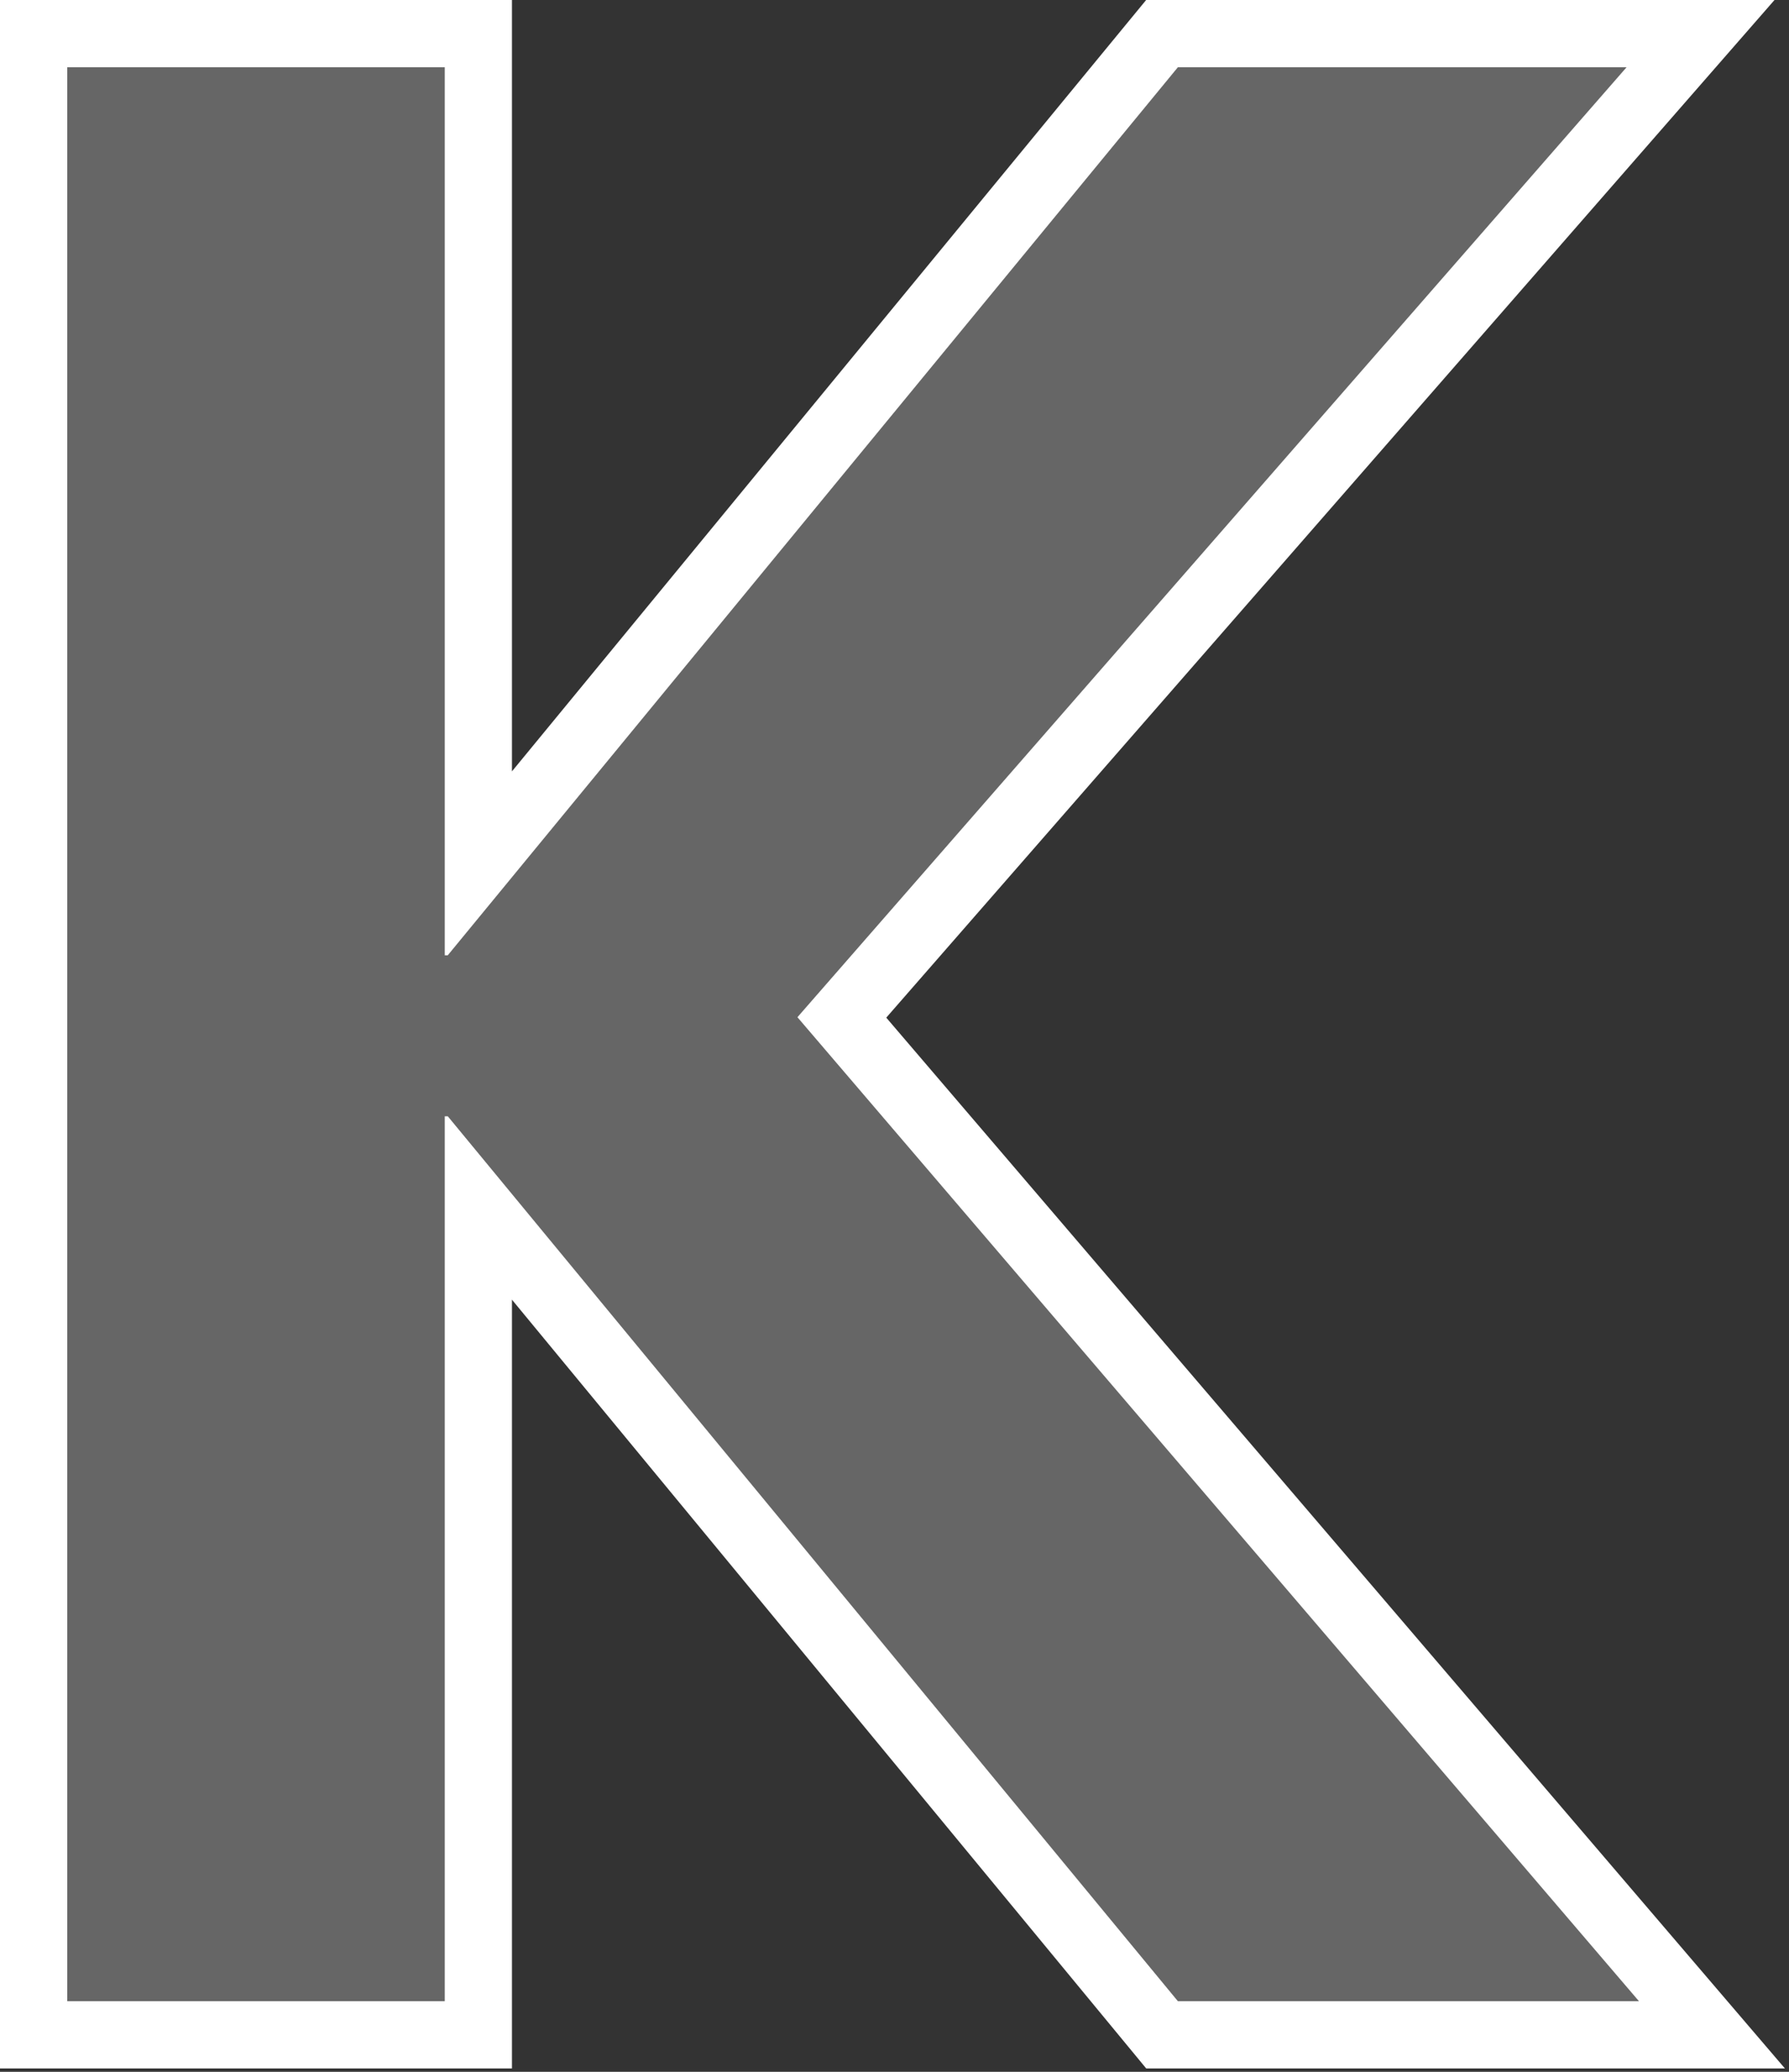
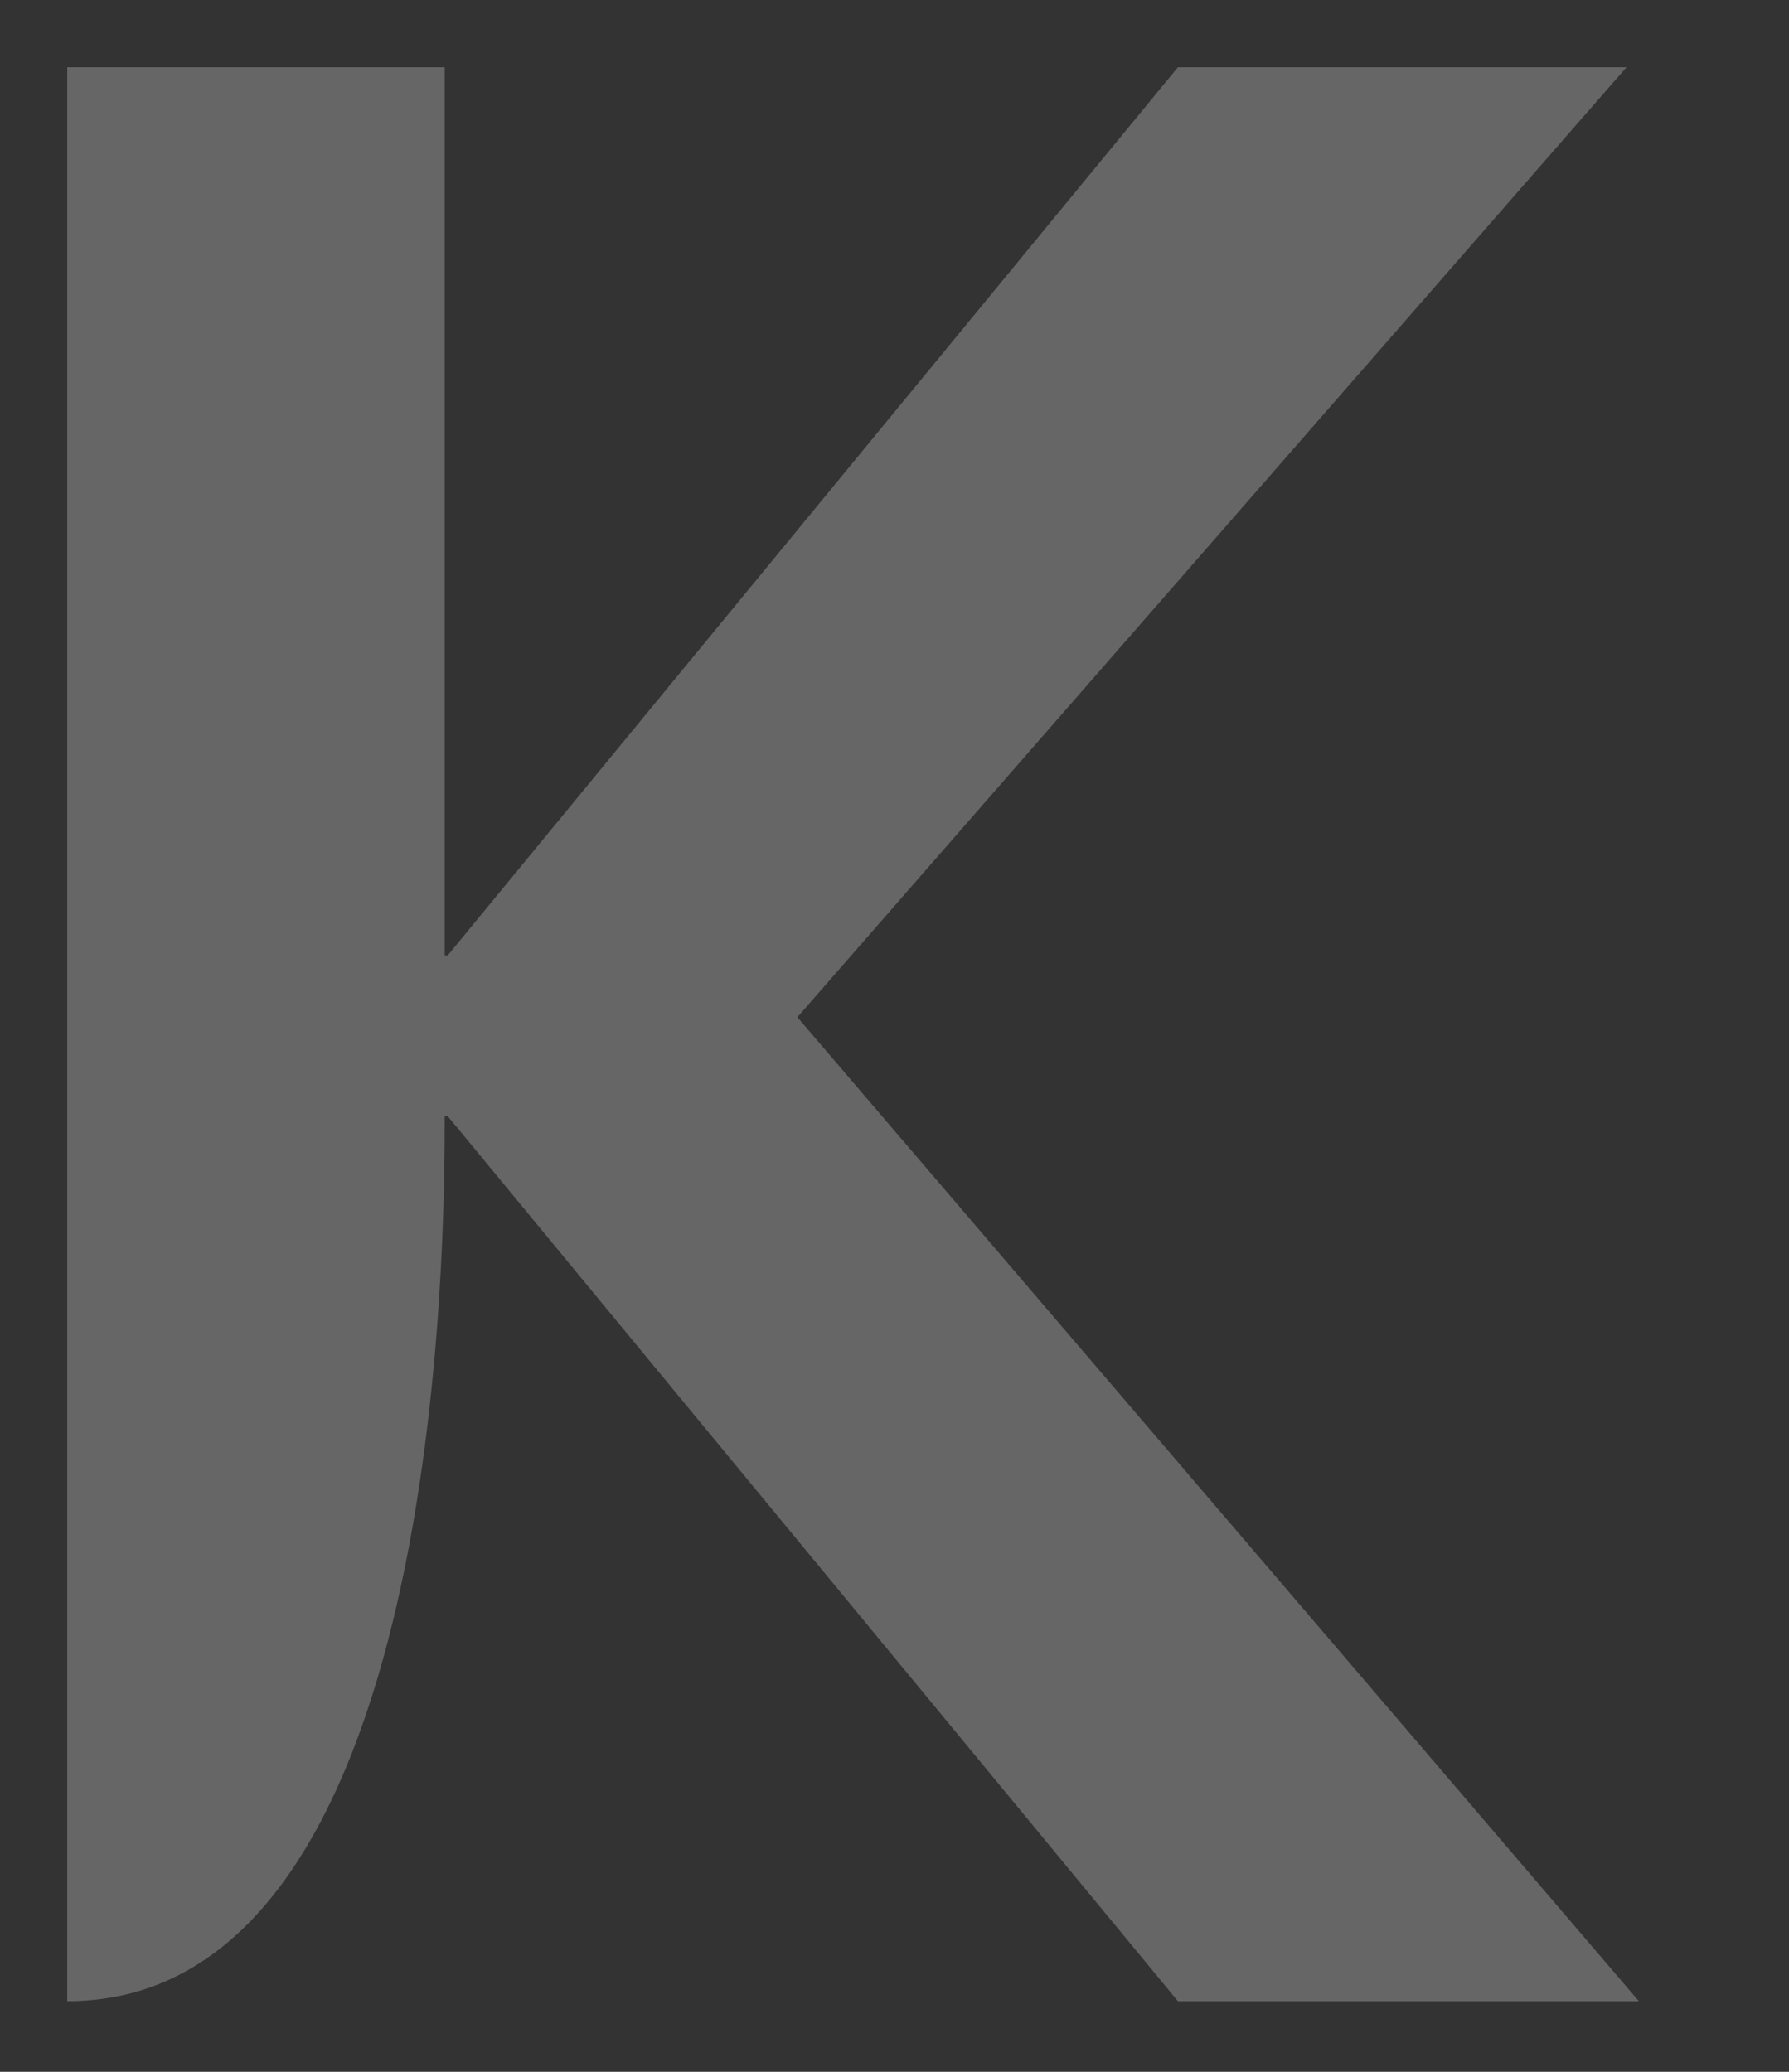
<svg xmlns="http://www.w3.org/2000/svg" width="133" height="154" viewBox="0 0 133 154" fill="none">
  <rect x="0" y="0" width="133" height="154" fill="#333333" stroke="none" />
-   <path d="M33.06 71.01C33.06 70.78 33.06 5 33.06 5H5V148.75H33.06C33.06 148.75 33.06 91.48 33.06 82.97H33.29L87.57 148.75H121.84L59.28 75.61L120.92 5H87.57L33.29 71.01H33.06Z" fill="white" fill-opacity="0.25" />
-   <path fill-rule="evenodd" clip-rule="evenodd" d="M33.06 148.75C38.06 148.75 38.06 148.75 38.06 148.749V96.606L85.213 153.75H132.696L65.888 75.643L131.922 0H85.208L38.06 57.337V5.001C38.06 5 38.06 5 33.06 5L38.06 5.001V0H0V153.75H38.06V148.749L33.06 148.75ZM33.06 5H5V148.75H33.06V82.97H33.29L87.57 148.75H121.84L59.28 75.61L120.92 5H87.57L33.29 71.01H33.06V5Z" fill="white" />
+   <path d="M33.06 71.01C33.06 70.78 33.06 5 33.06 5H5V148.75C33.06 148.75 33.06 91.48 33.06 82.97H33.29L87.57 148.75H121.84L59.28 75.61L120.92 5H87.57L33.29 71.01H33.06Z" fill="white" fill-opacity="0.25" />
</svg>